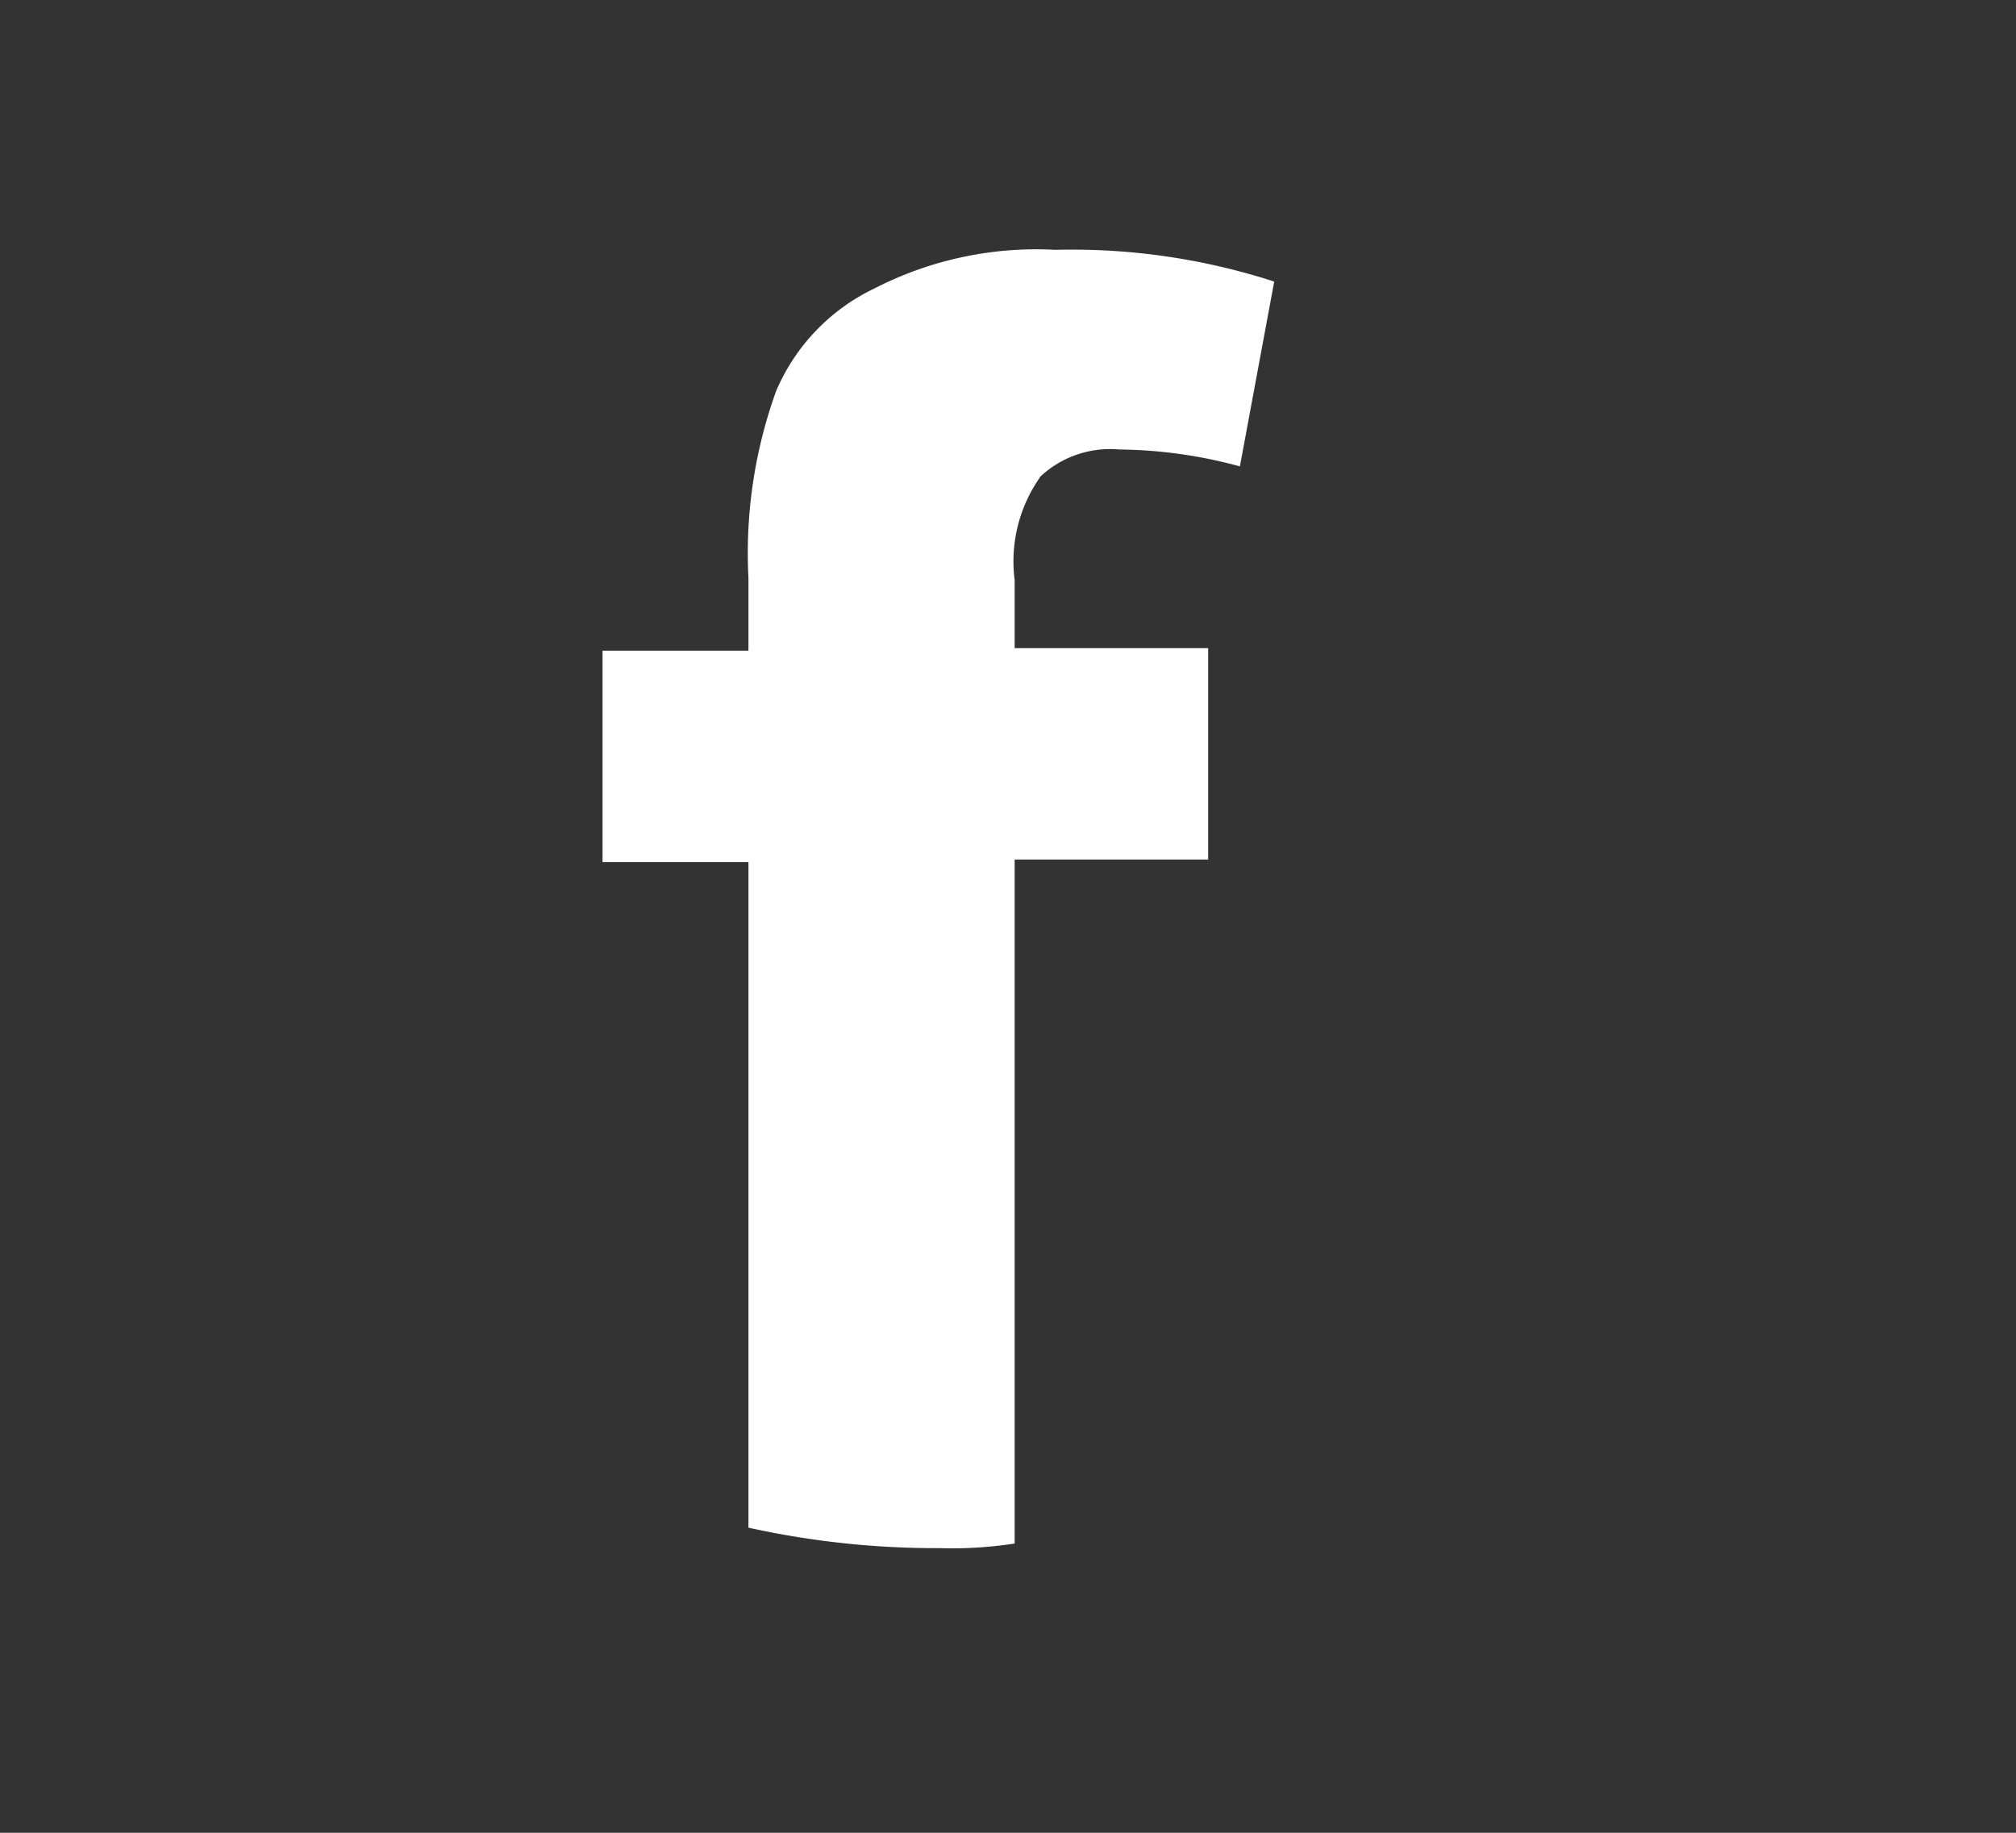
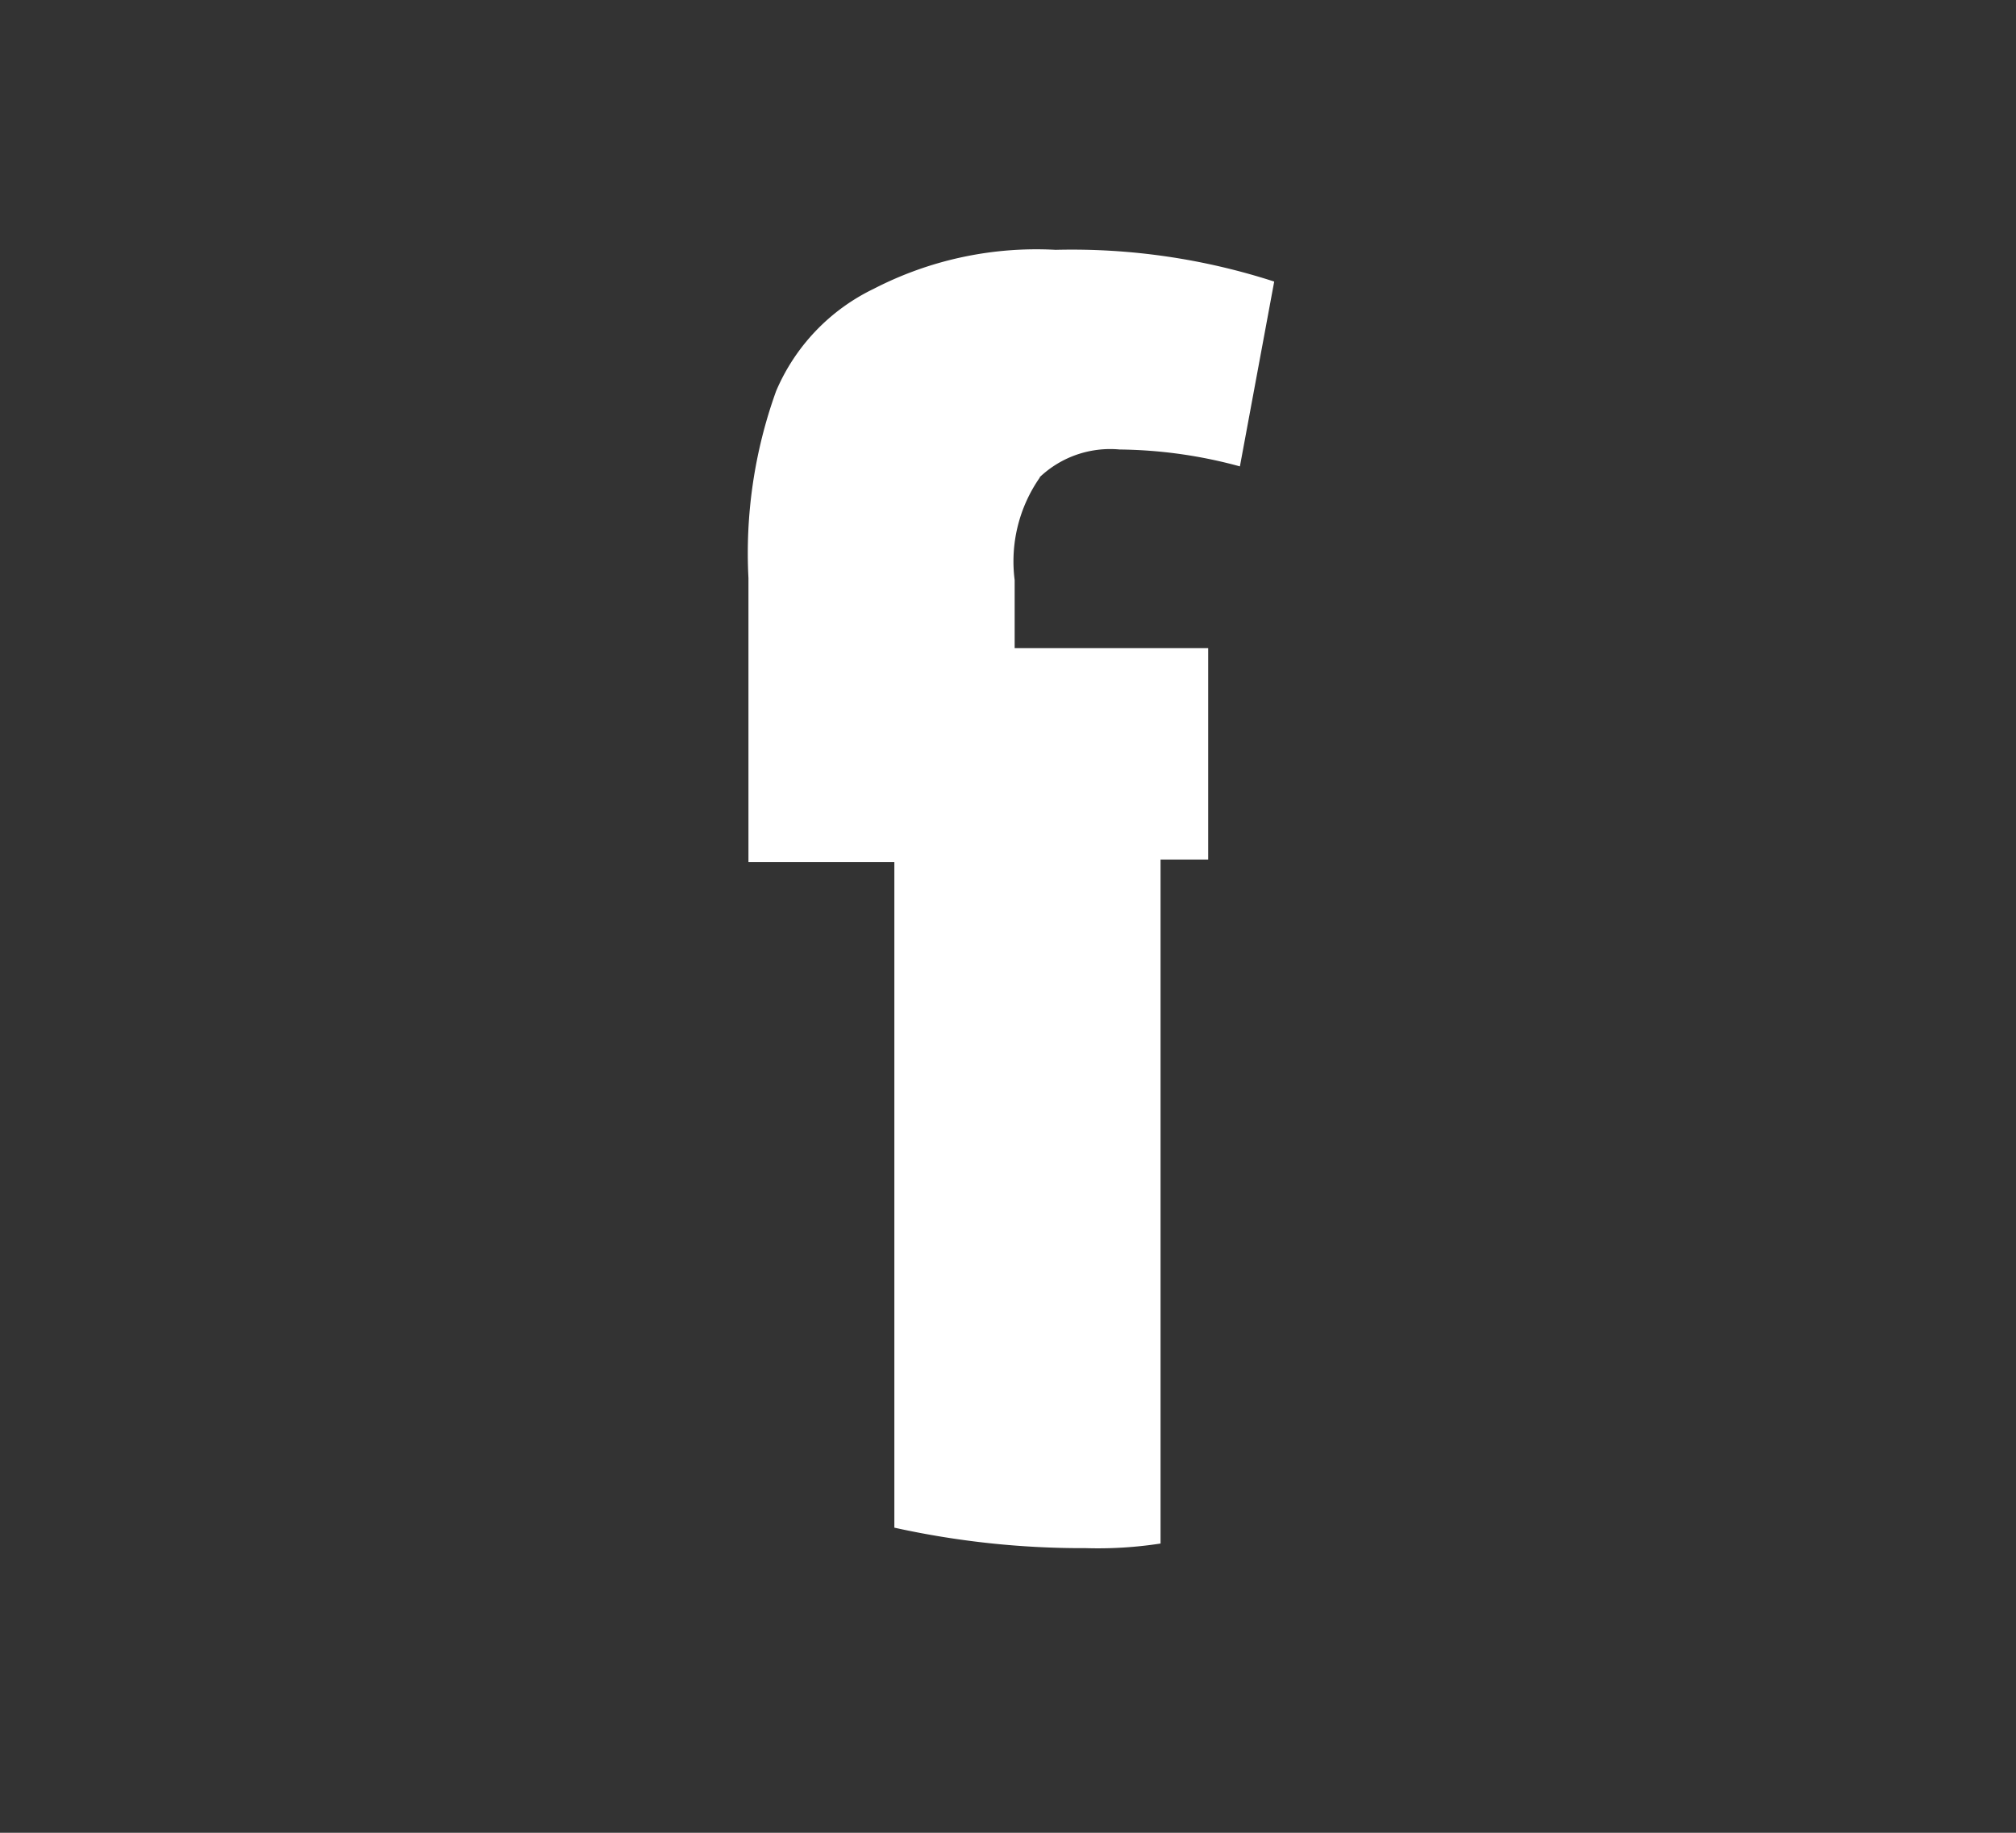
<svg xmlns="http://www.w3.org/2000/svg" id="Ebene_1" data-name="Ebene 1" viewBox="0 0 39.38 35.8">
  <rect x="0" y="0" width="39.38" height="35.8" fill="#333333" stroke="none" />
  <defs>
    <style>.cls-1{fill:#fff;}</style>
  </defs>
-   <path class="cls-1" d="M20.31,9.32a2,2,0,0,1,1.56-.54,9.23,9.23,0,0,1,2.35.33l.67-3.61a12.81,12.81,0,0,0-4.27-.62,6.92,6.92,0,0,0-3.55.76,3.92,3.92,0,0,0-1.91,2,9.33,9.33,0,0,0-.54,3.65v1.42H11.77v4.13h2.85v13a17,17,0,0,0,3.74.4,8,8,0,0,0,1.46-.09V16.79H23.6V12.66H19.82V11.33a2.86,2.86,0,0,1,.49-2" />
+   <path class="cls-1" d="M20.31,9.32a2,2,0,0,1,1.56-.54,9.23,9.23,0,0,1,2.35.33l.67-3.61a12.81,12.81,0,0,0-4.27-.62,6.92,6.92,0,0,0-3.55.76,3.92,3.92,0,0,0-1.91,2,9.33,9.33,0,0,0-.54,3.65v1.42v4.13h2.85v13a17,17,0,0,0,3.74.4,8,8,0,0,0,1.46-.09V16.79H23.6V12.66H19.82V11.33a2.86,2.86,0,0,1,.49-2" />
</svg>